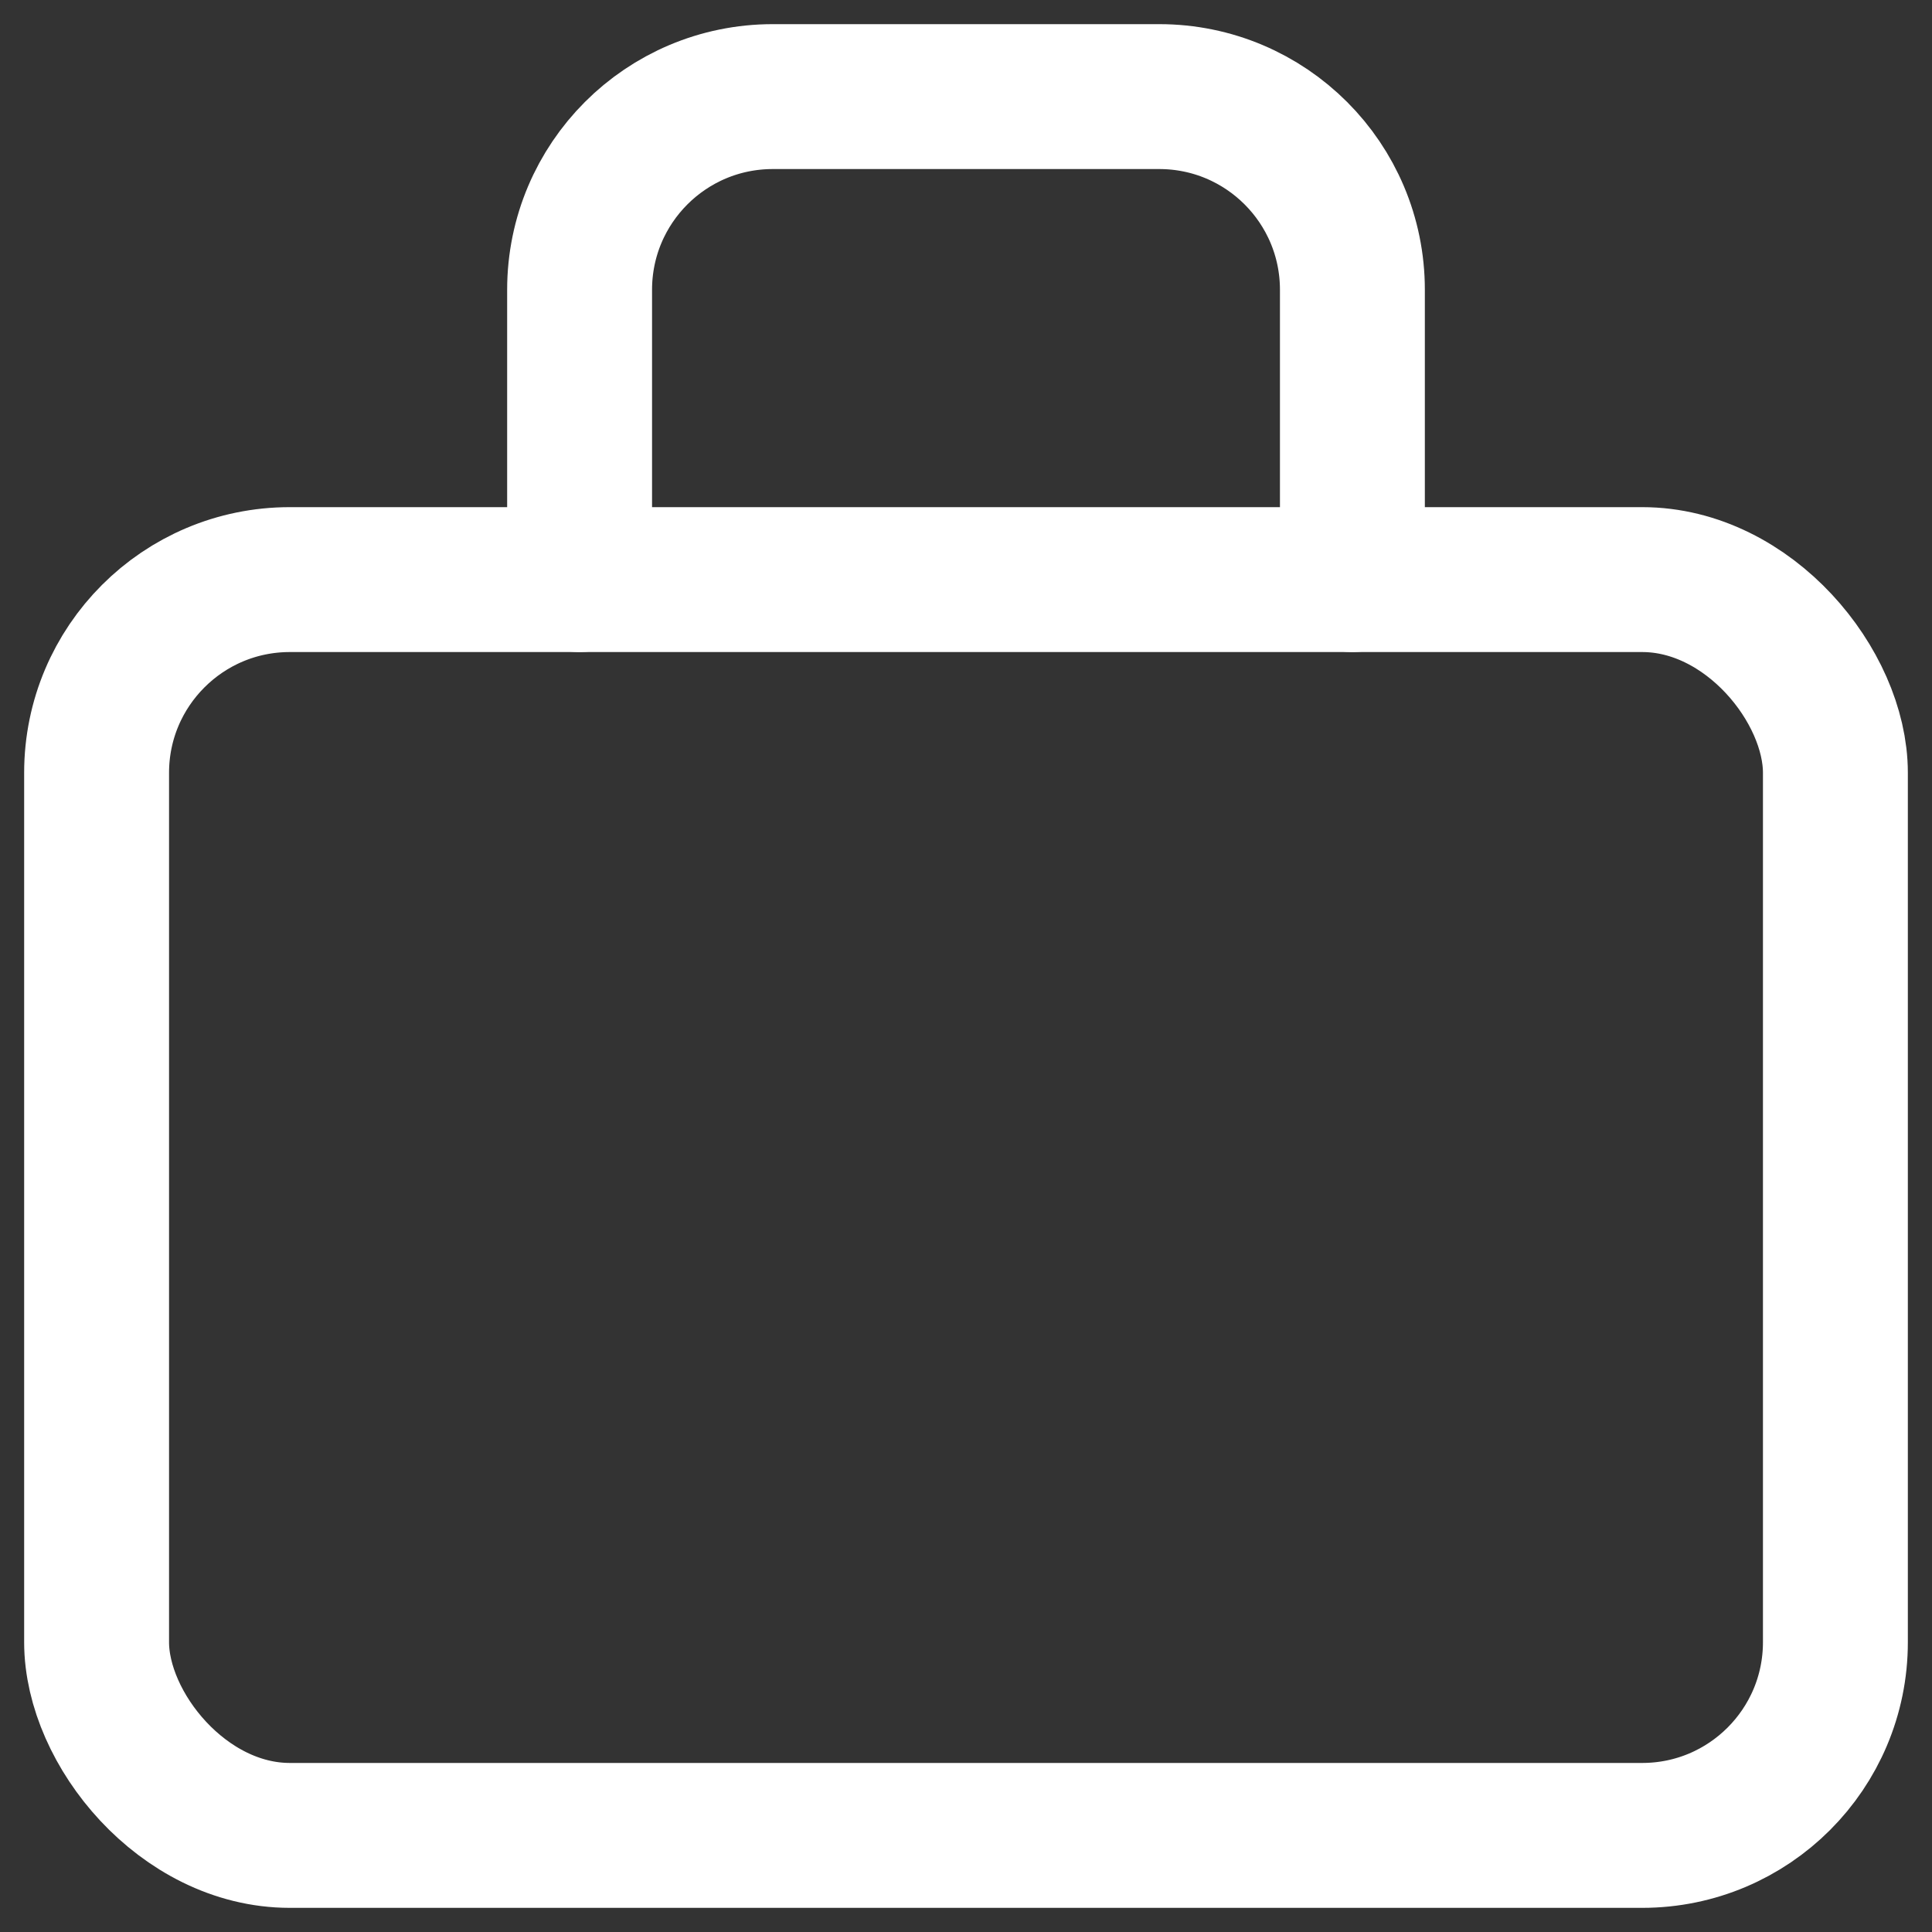
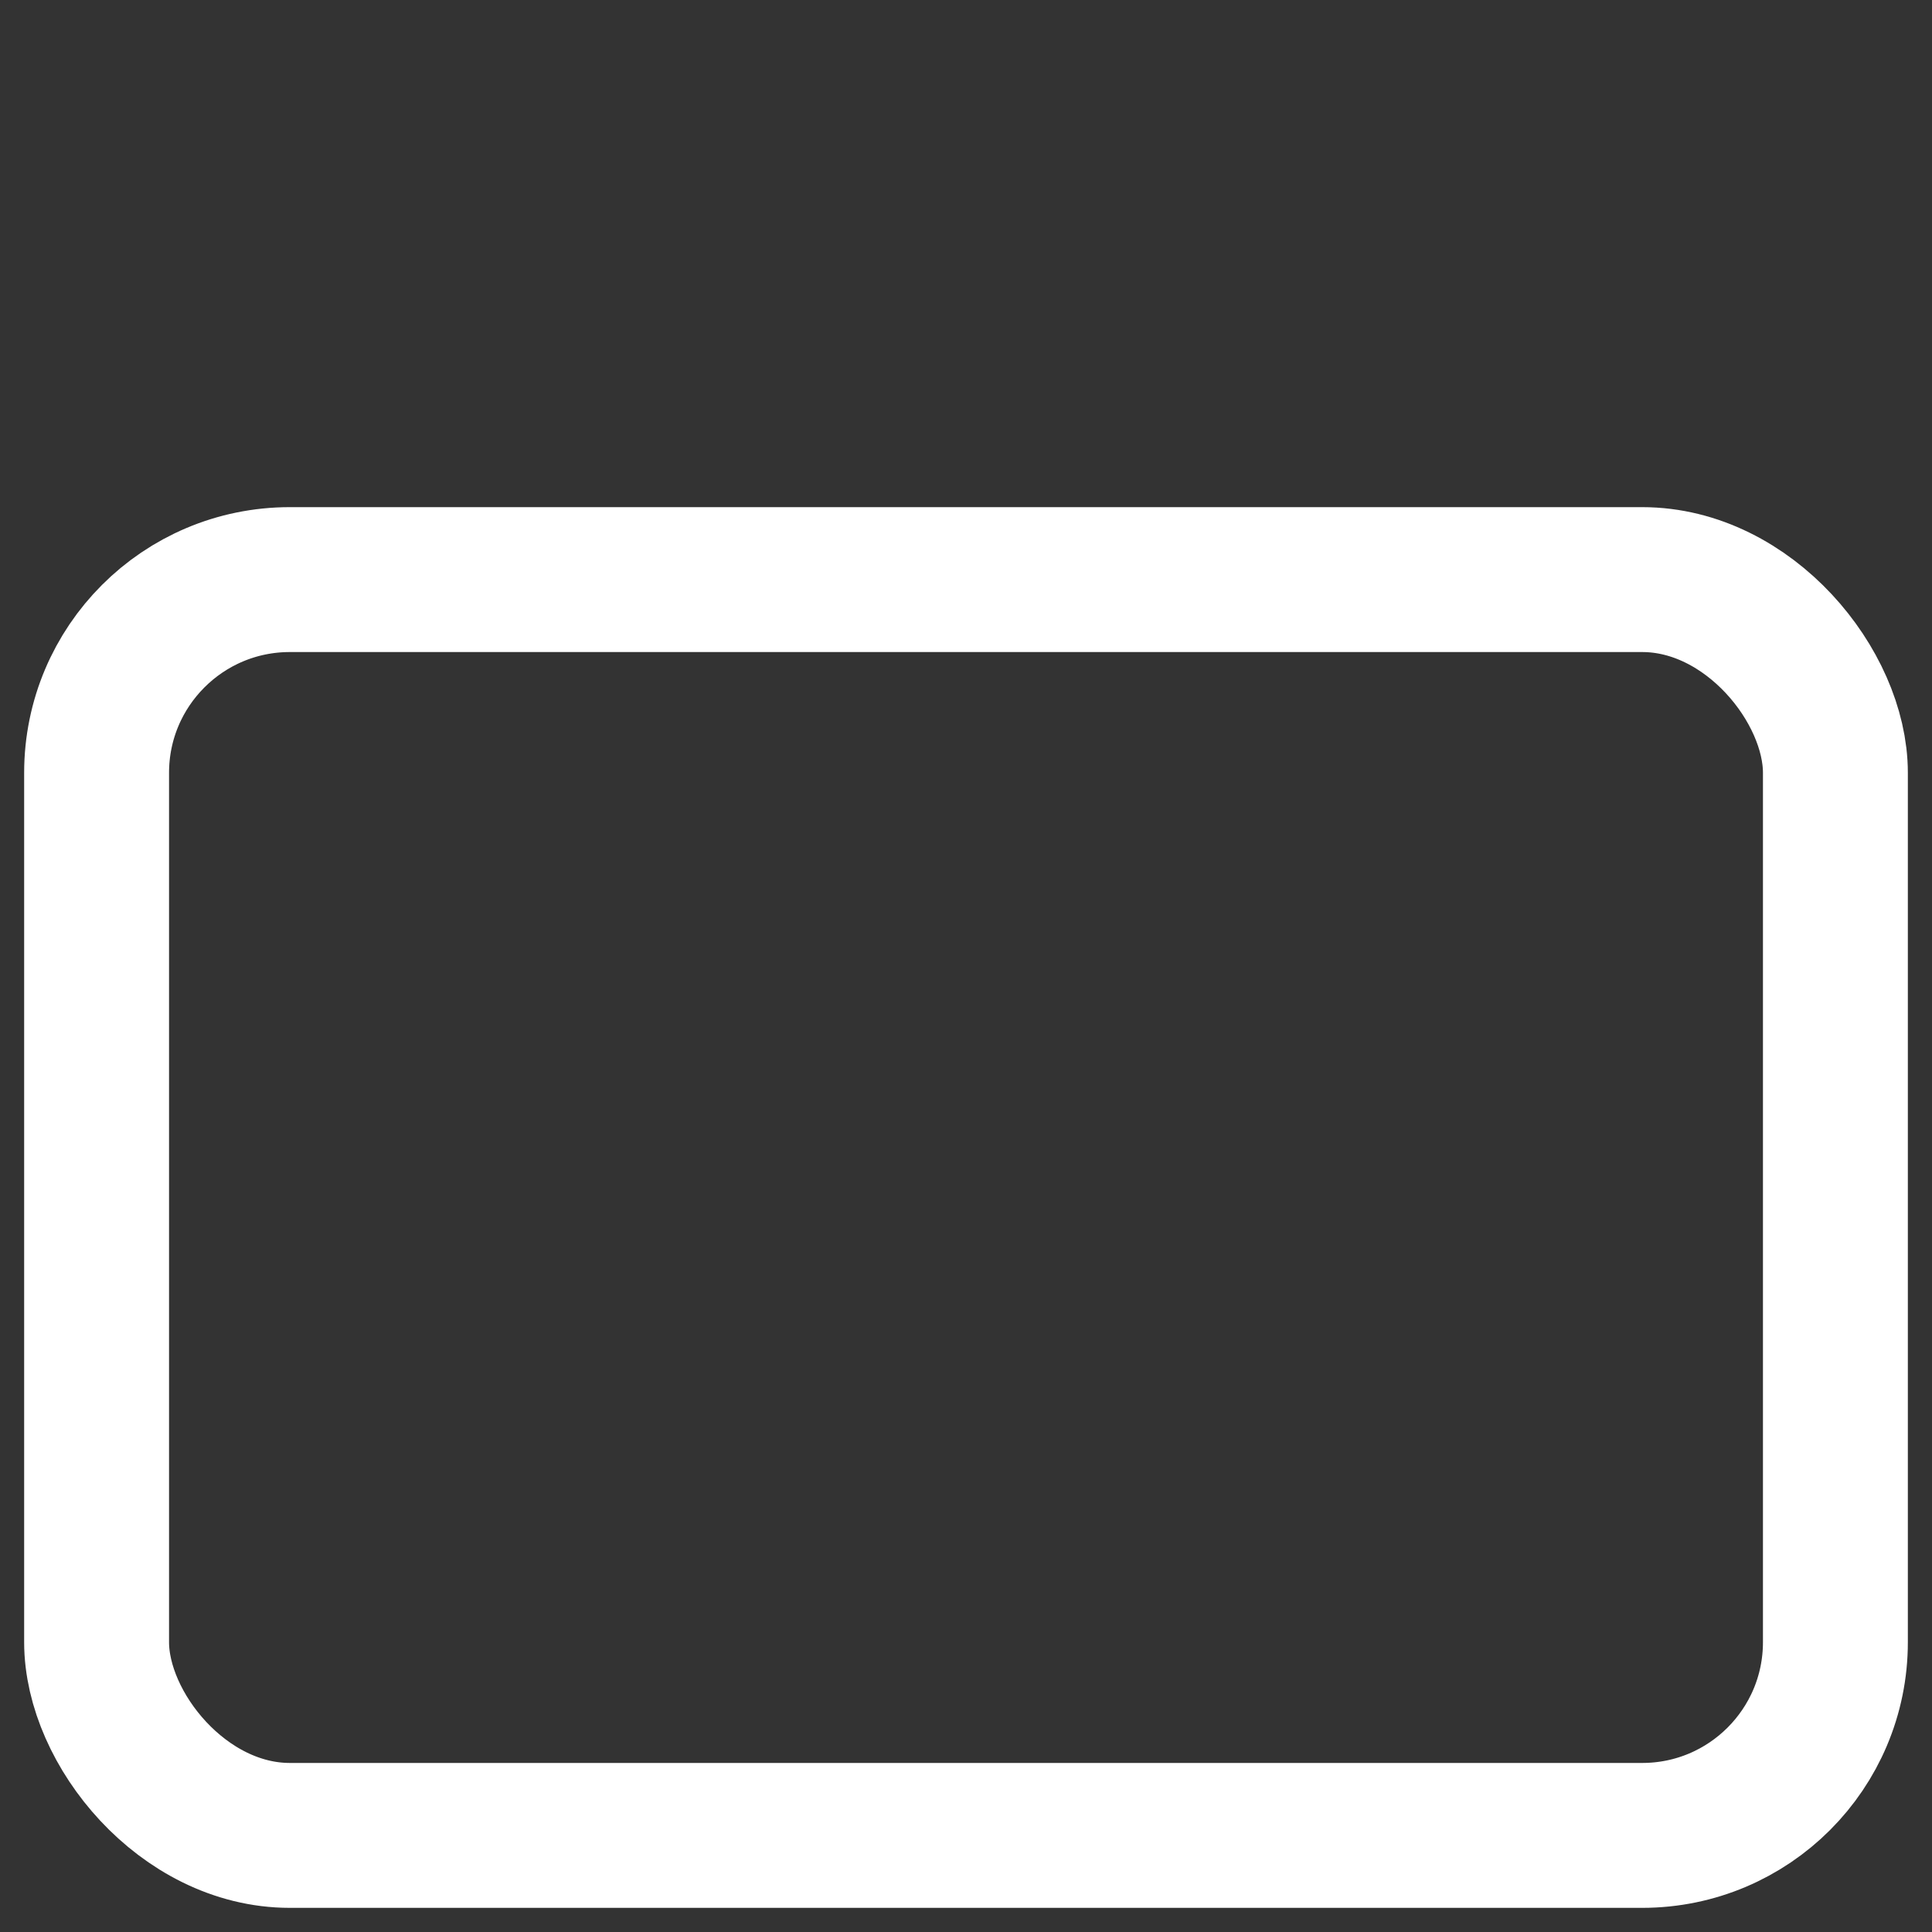
<svg xmlns="http://www.w3.org/2000/svg" width="20" height="20" viewBox="0 0 20 20" fill="none">
  <rect x="0" y="0" width="20" height="20" fill="#333333" stroke="none" />
-   <path d="M6 6V3C6 1.895 6.895 1 8 1H12C13.105 1 14 1.895 14 3V6" stroke="white" stroke-width="1.5" stroke-linecap="round" stroke-linejoin="round" />
  <rect x="1" y="6" width="18" height="13" rx="2" stroke="white" stroke-width="1.5" />
</svg>